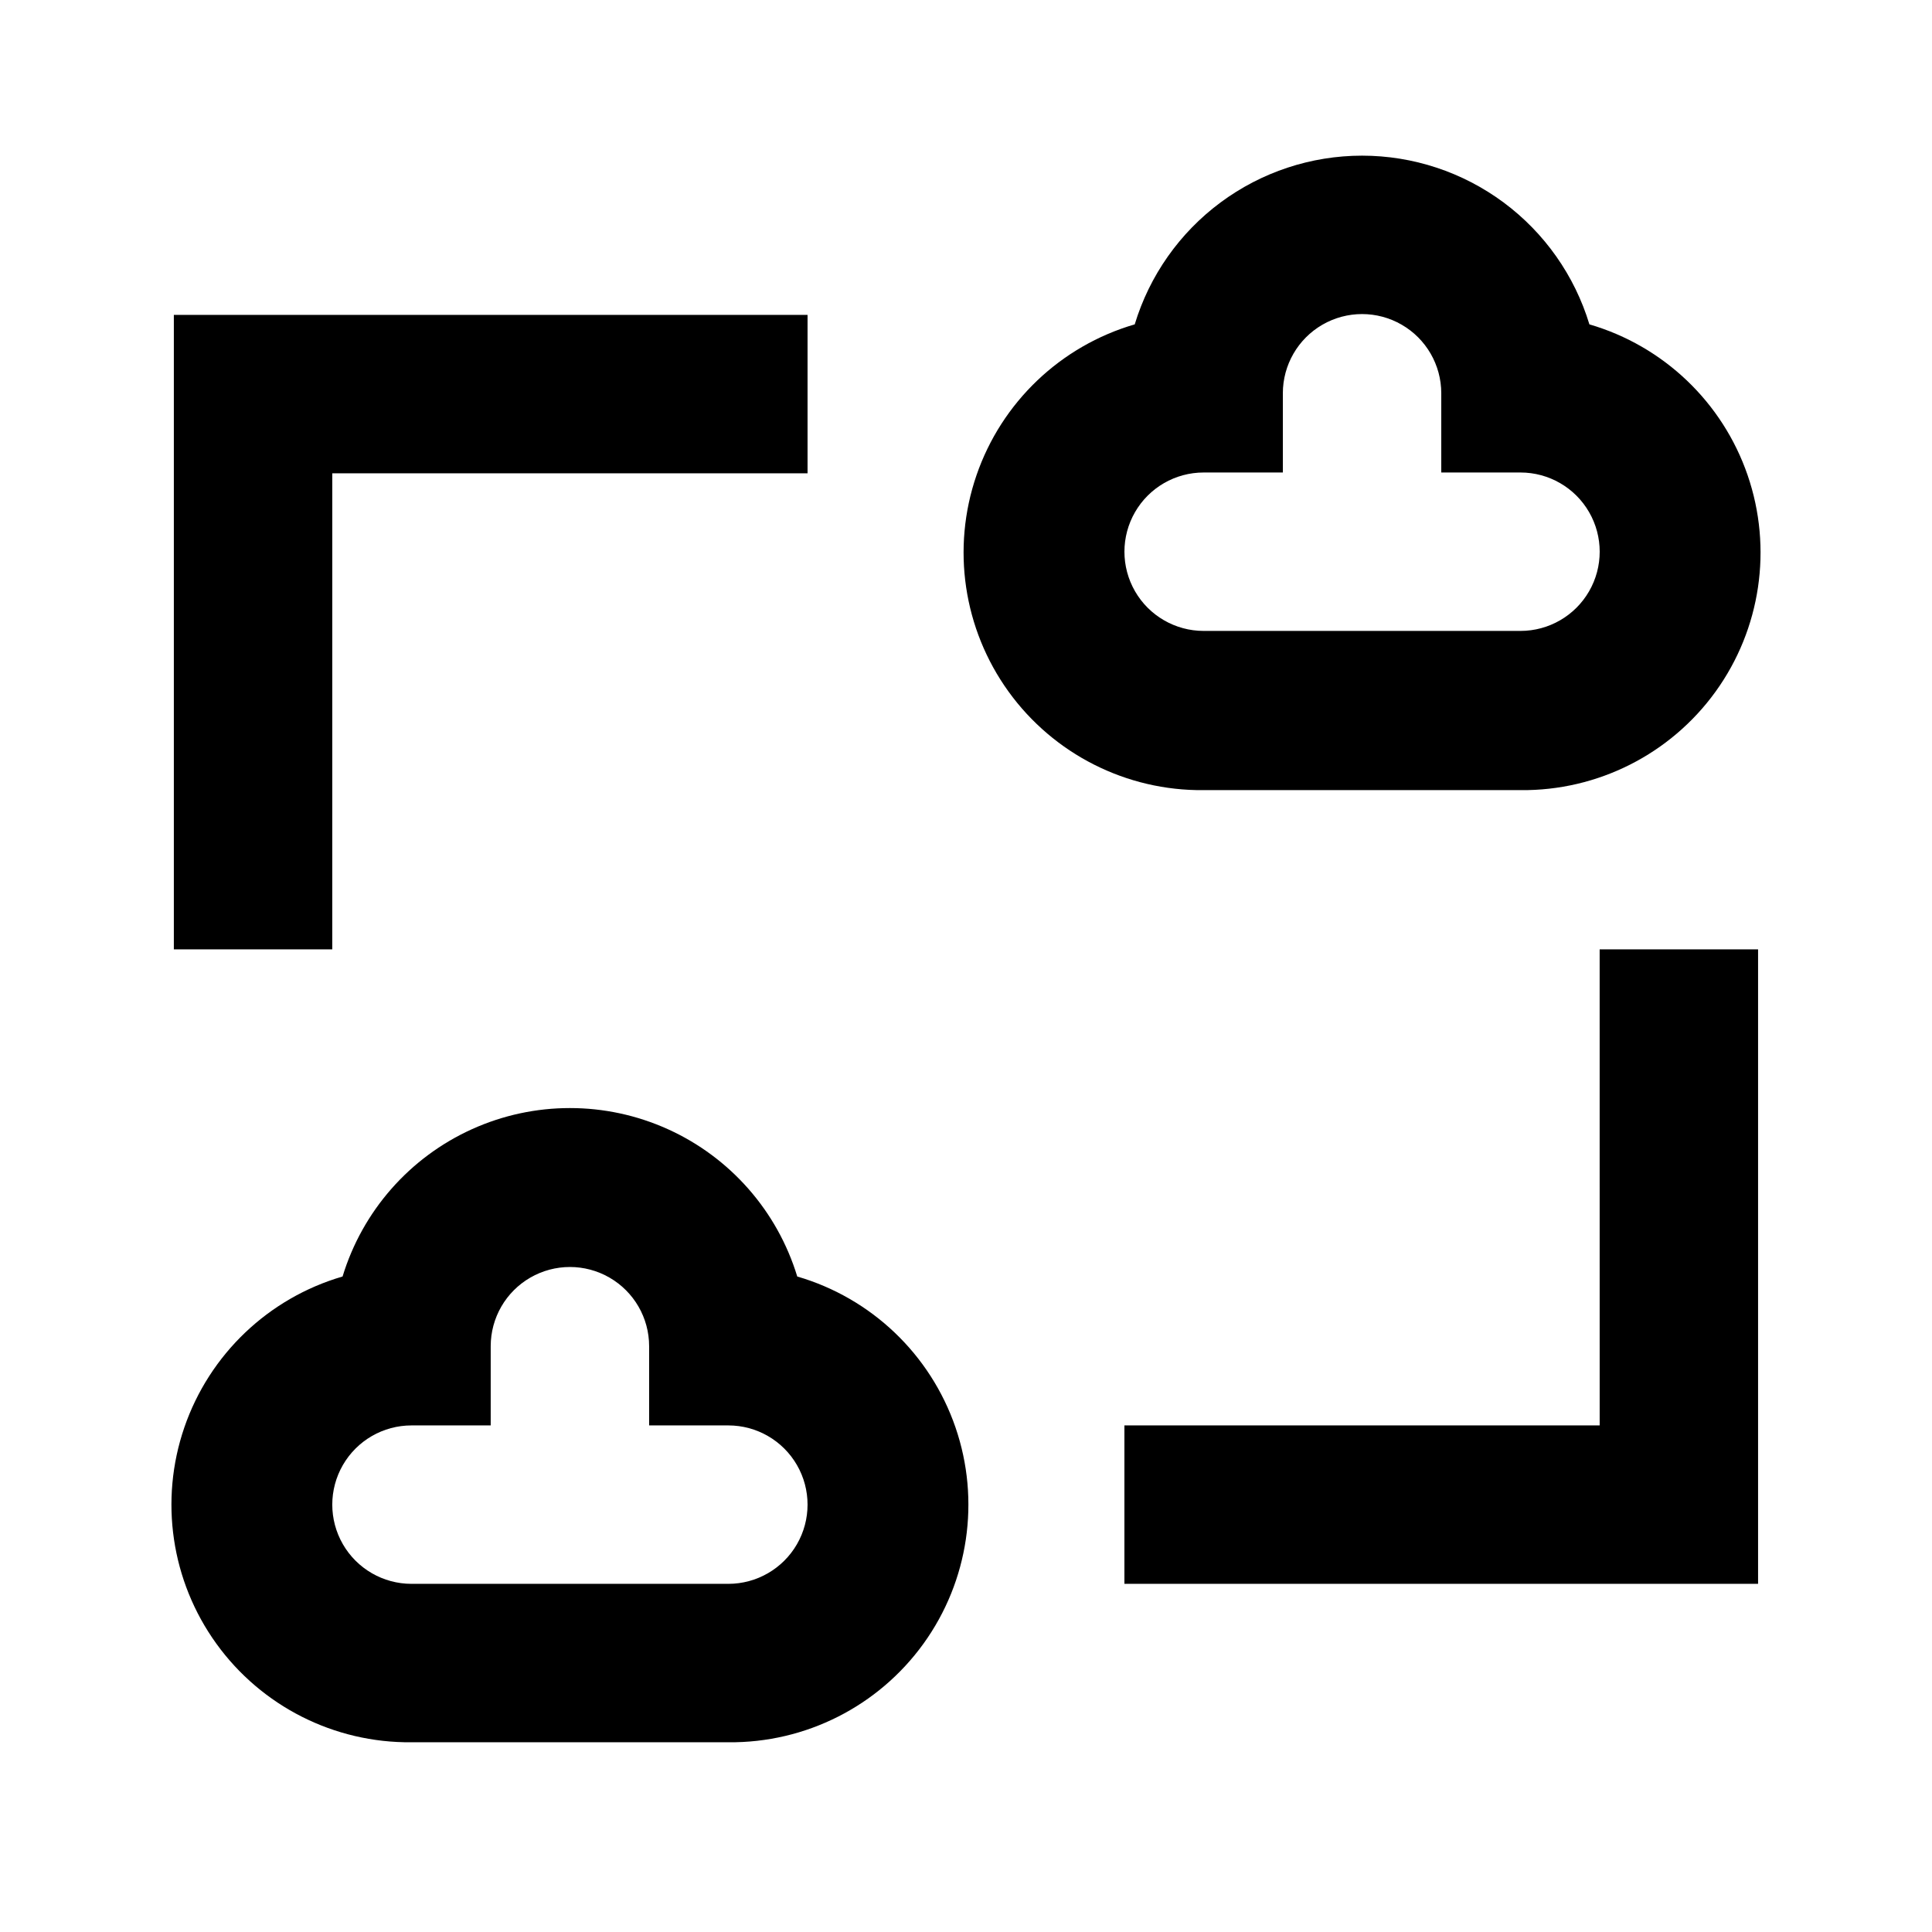
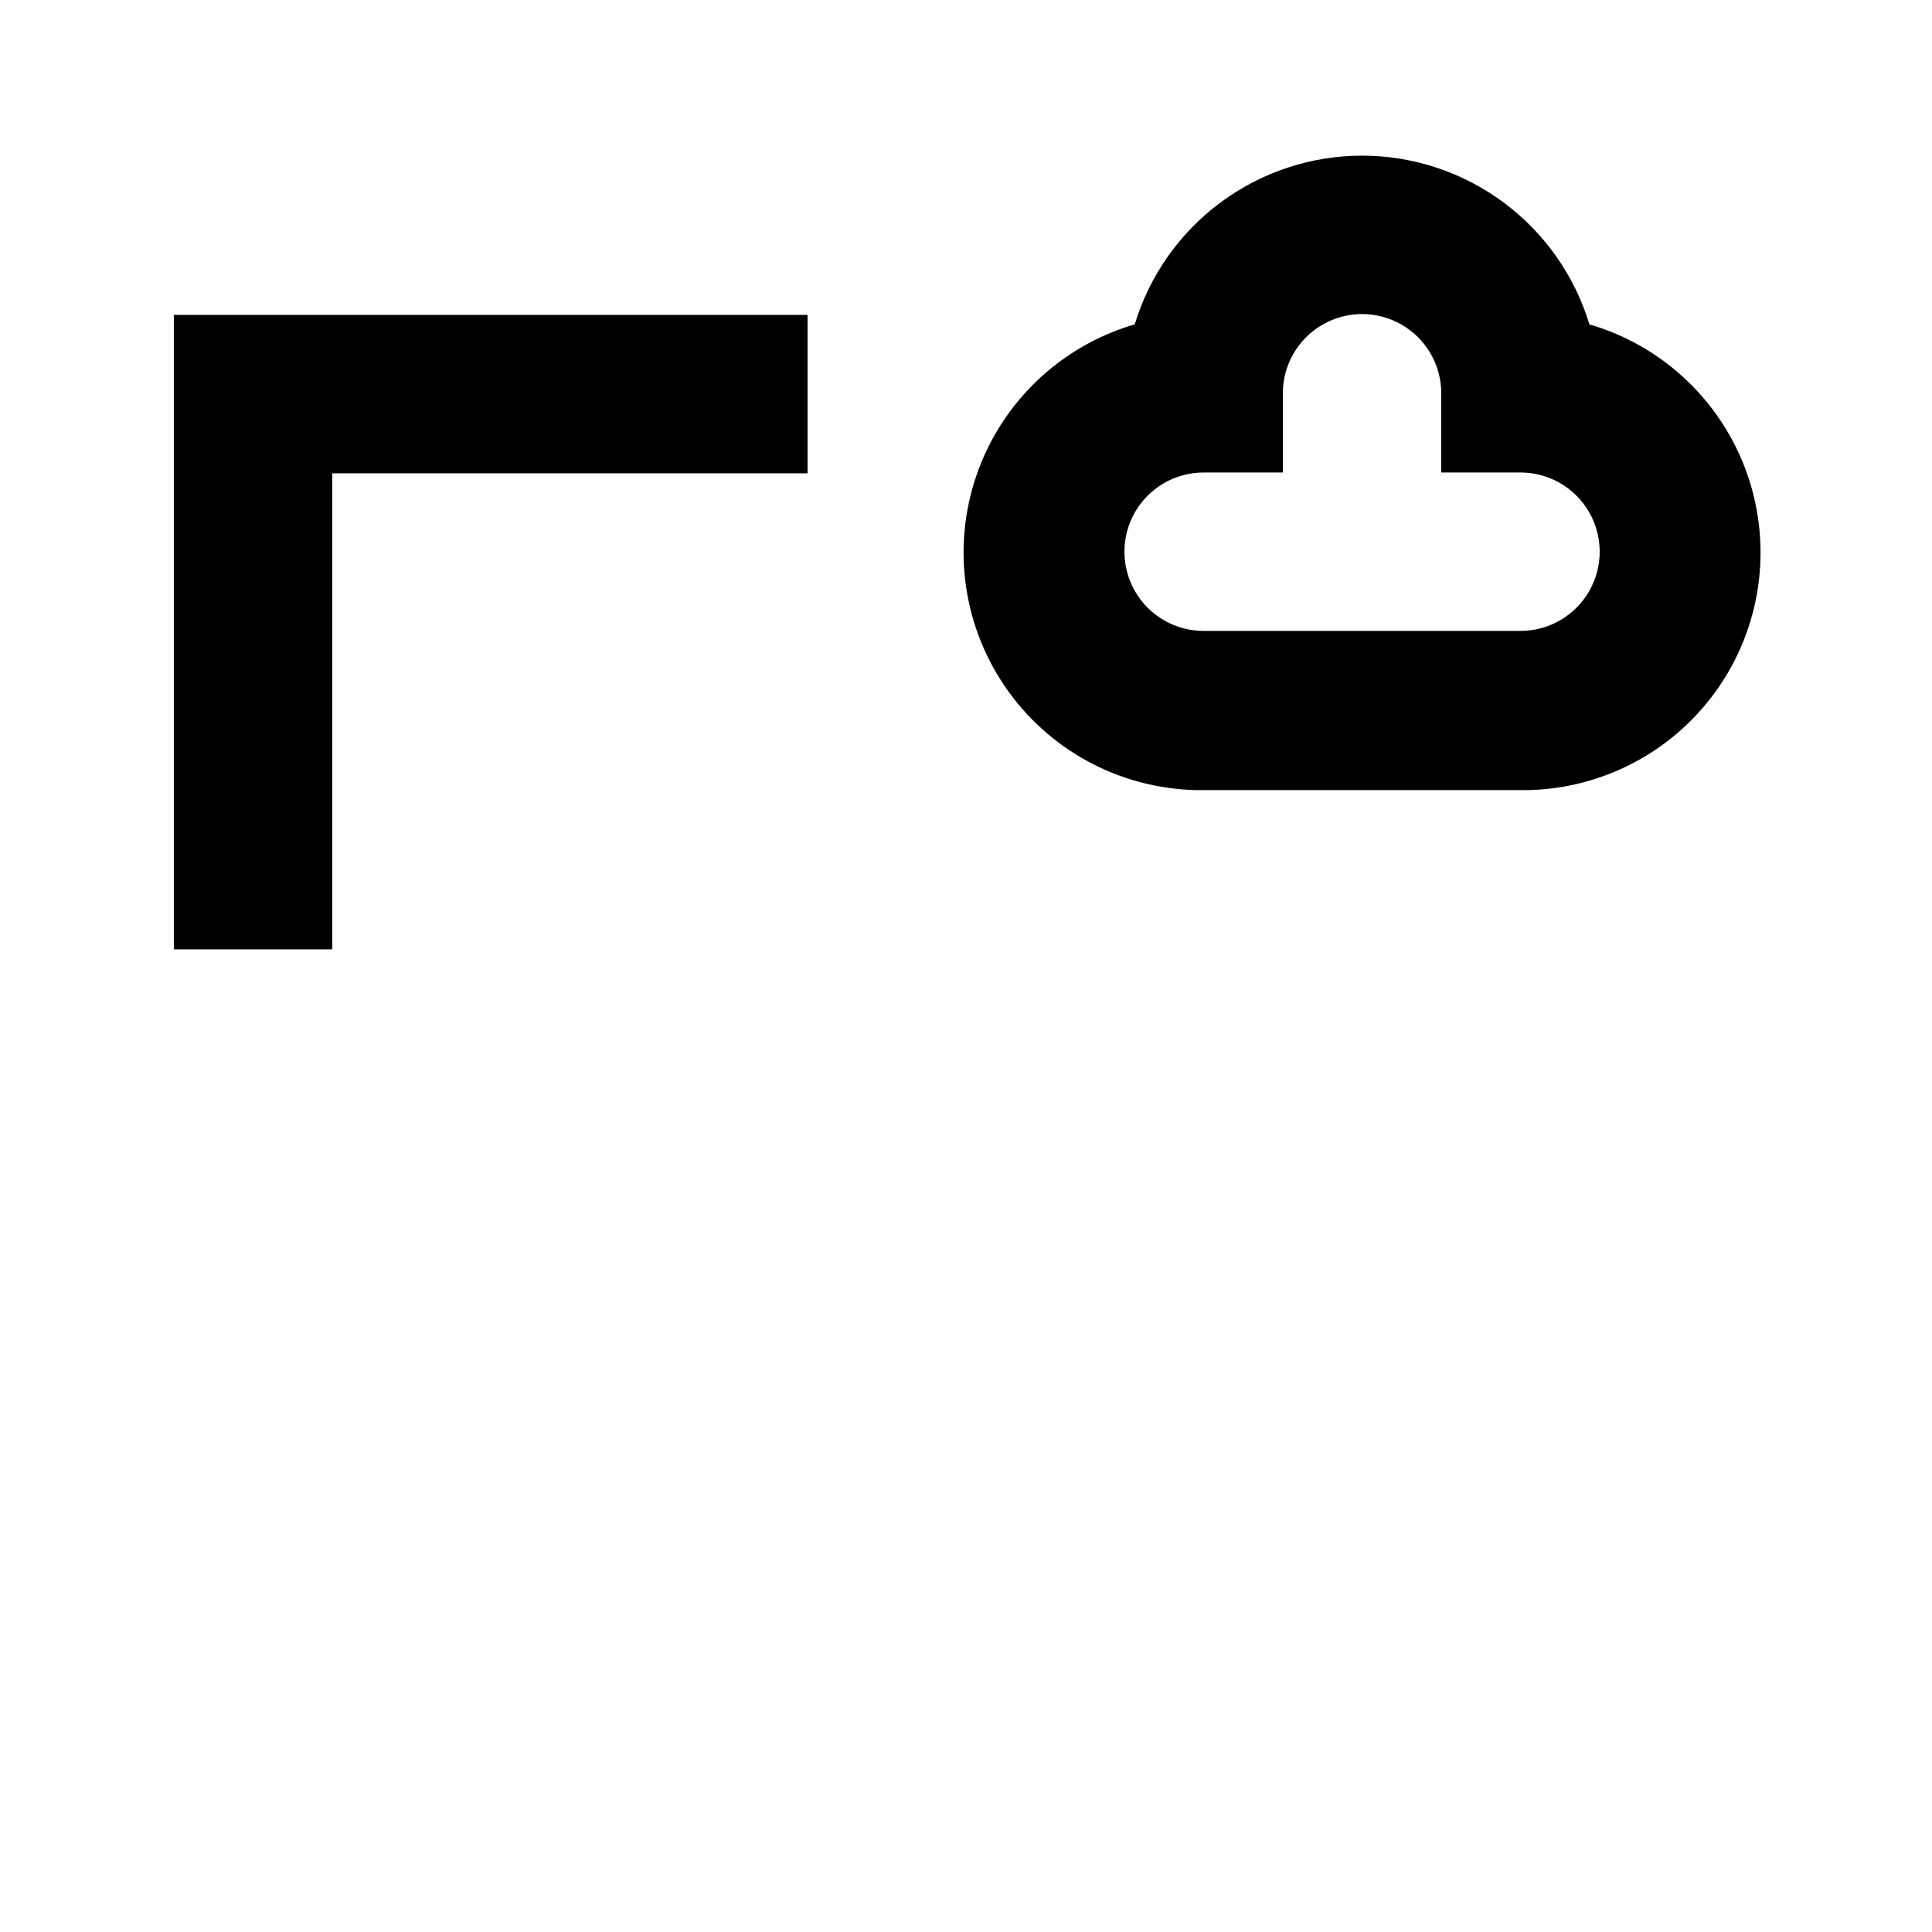
<svg xmlns="http://www.w3.org/2000/svg" fill="#000000" width="800px" height="800px" version="1.1" viewBox="144 144 512 512">
  <g>
    <path d="m504.96 185.25c-13.508 0.004-26.66 4.356-37.508 12.406-10.848 8.051-18.82 19.379-22.738 32.305-19.645 5.727-35.281 20.637-41.934 39.988-6.652 19.348-3.488 40.723 8.48 57.316 11.973 16.594 31.258 26.34 51.719 26.129h83.969-0.004c20.461 0.211 39.746-9.535 51.719-26.129 11.969-16.594 15.129-37.969 8.48-57.316-6.652-19.352-22.293-34.262-41.934-39.988-3.918-12.926-11.891-24.254-22.738-32.305-10.852-8.051-24-12.402-37.512-12.406zm41.984 125.95h-83.965c-7.5 0-14.434-4.004-18.18-10.496-3.75-6.496-3.75-14.5 0-20.992 3.746-6.496 10.68-10.496 18.18-10.496h20.992v-20.992h-0.004c0-7.5 4.004-14.43 10.496-18.18 6.496-3.75 14.5-3.75 20.992 0 6.496 3.75 10.496 10.68 10.496 18.18v20.992h20.992c7.5 0 14.43 4 18.18 10.496 3.75 6.492 3.75 14.496 0 20.992-3.75 6.492-10.68 10.496-18.18 10.496z" />
-     <path d="m253.05 605.72h83.969c20.457 0.207 39.742-9.539 51.715-26.133 11.969-16.594 15.133-37.969 8.48-57.316-6.652-19.348-22.289-34.262-41.934-39.984-5.277-17.34-17.766-31.562-34.273-39.035-16.508-7.473-35.438-7.473-51.945 0-16.508 7.473-29 21.695-34.277 39.035-19.641 5.723-35.277 20.637-41.93 39.984-6.652 19.348-3.492 40.723 8.48 57.316 11.969 16.594 31.254 26.34 51.715 26.133zm0-83.969h20.992v-20.992c0-7.5 4-14.43 10.496-18.18 6.496-3.75 14.496-3.75 20.992 0 6.492 3.75 10.496 10.68 10.496 18.18v20.992h20.992c7.5 0 14.43 4 18.18 10.496 3.75 6.492 3.75 14.496 0 20.992-3.75 6.492-10.68 10.496-18.18 10.496h-83.969c-7.5 0-14.43-4.004-18.18-10.496-3.75-6.496-3.75-14.5 0-20.992 3.75-6.496 10.68-10.496 18.18-10.496z" />
    <path d="m232.06 269.43h125.95v-41.984h-167.94v168.14h41.984z" />
-     <path d="m567.93 521.75h-125.95v41.984h167.93v-168.15h-41.984z" />
  </g>
</svg>